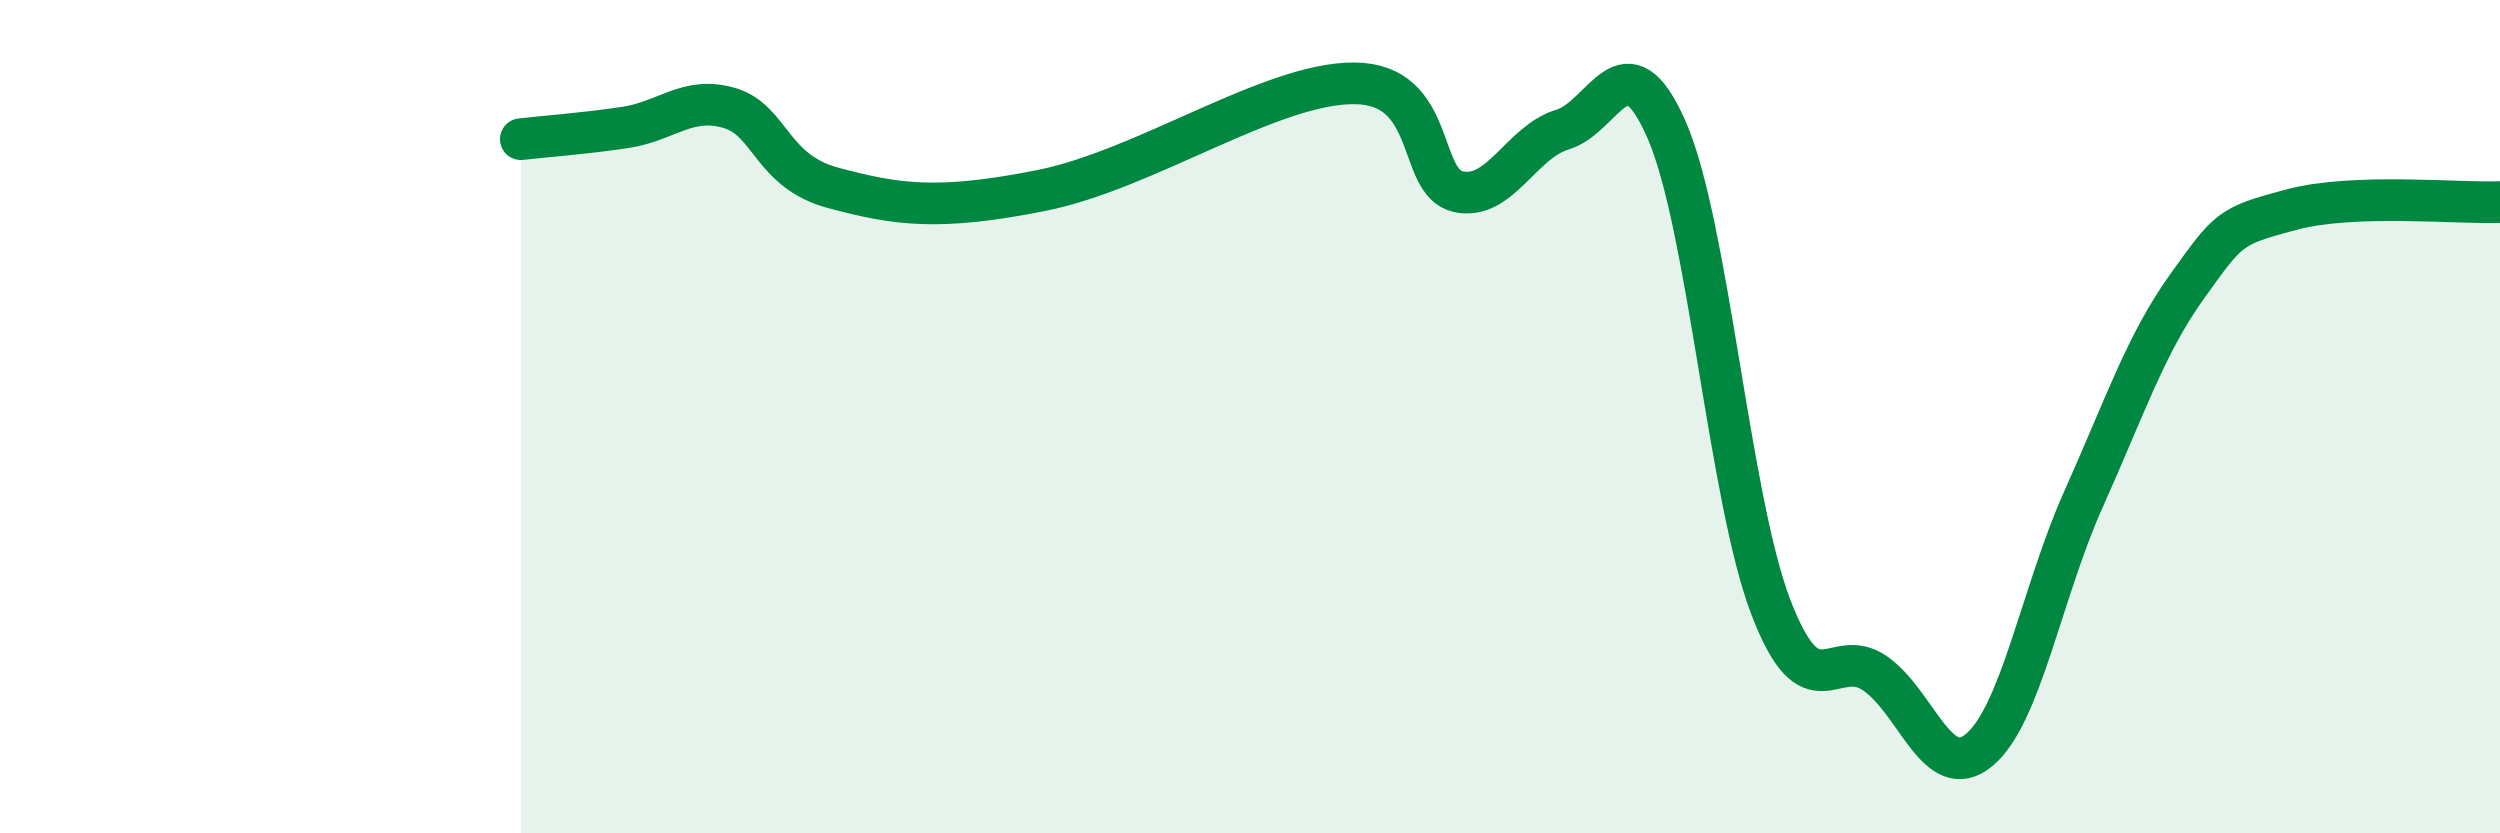
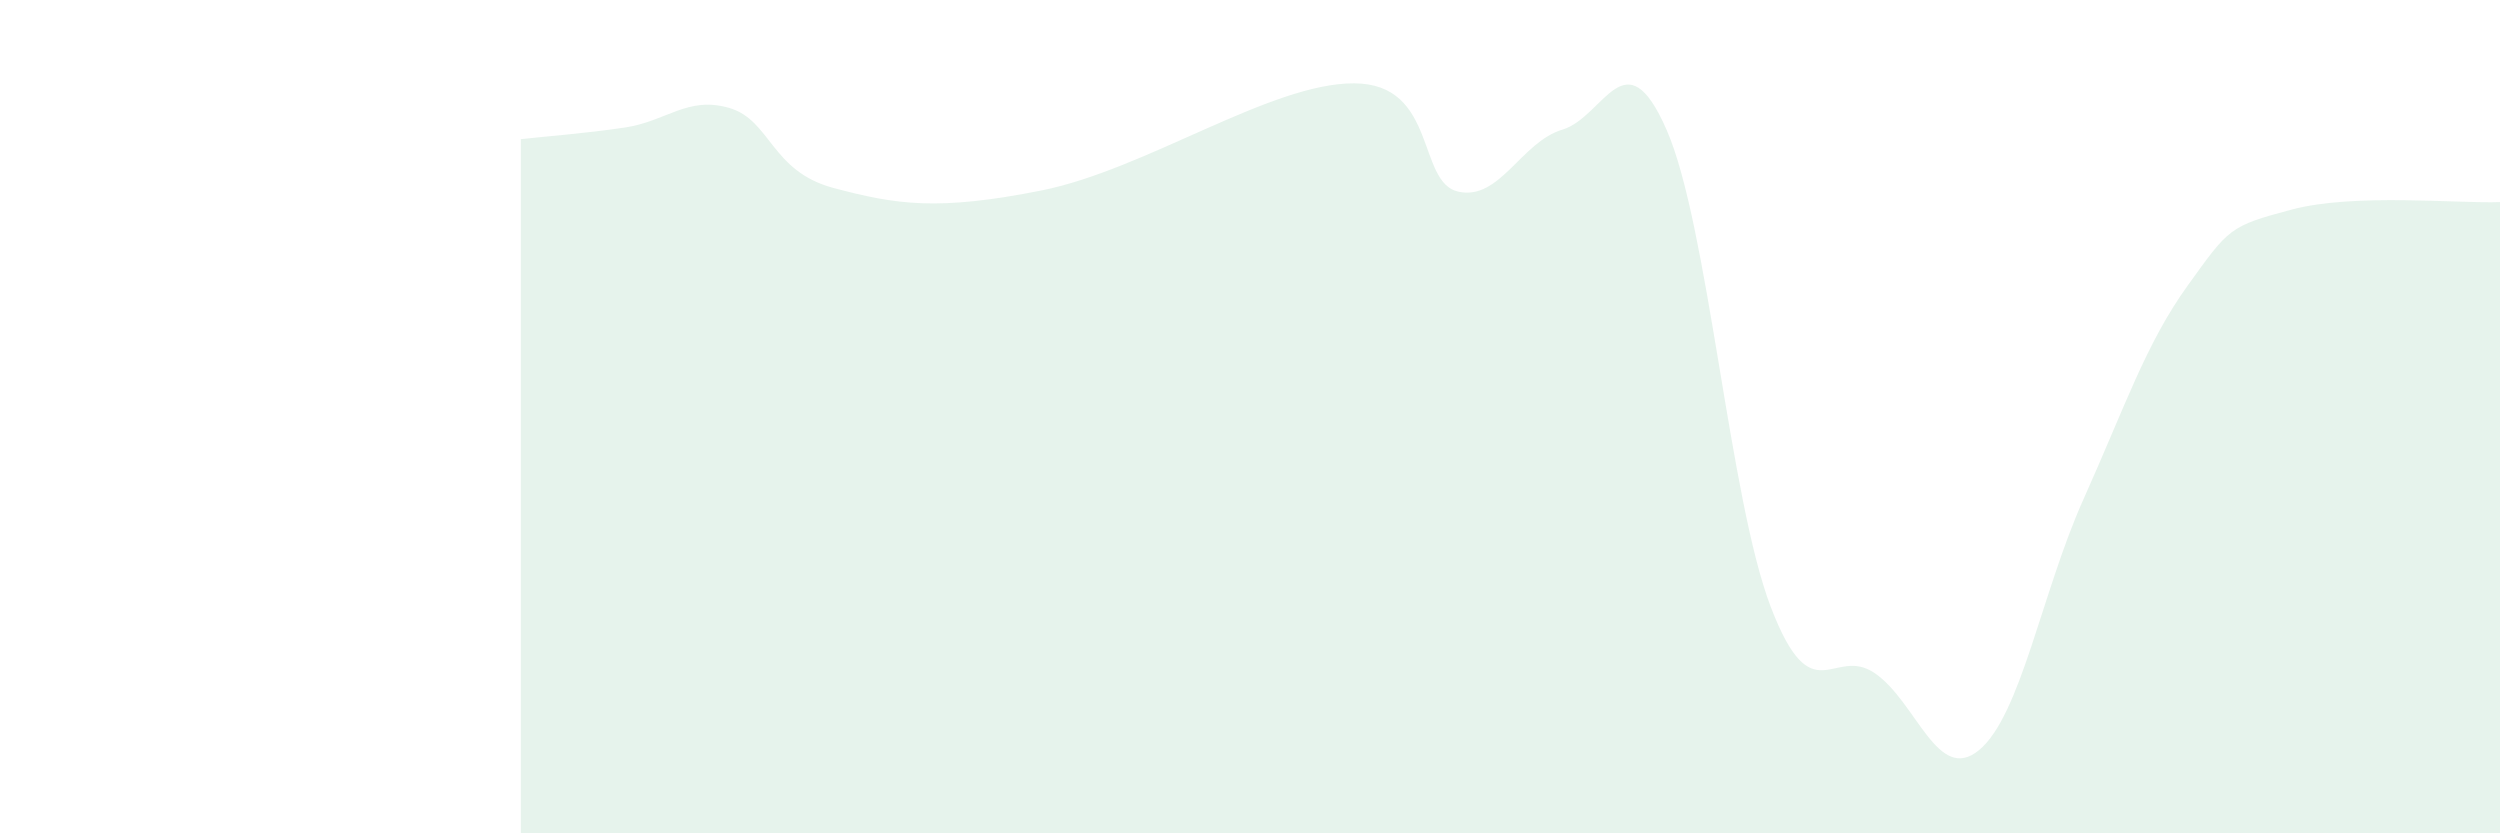
<svg xmlns="http://www.w3.org/2000/svg" width="60" height="20" viewBox="0 0 60 20">
  <path d="M 12.5,3.34 C 13,3.28 14,3.21 15,3.06 C 16,2.91 16.5,2.3 17.5,2.59 C 18.5,2.88 18.5,4.11 20,4.51 C 21.5,4.91 22.5,5.07 25,4.57 C 27.5,4.07 30.5,1.99 32.5,2 C 34.5,2.01 34,4.38 35,4.6 C 36,4.82 36.5,3.41 37.5,3.11 C 38.5,2.81 39,0.83 40,3.12 C 41,5.41 41.5,11.96 42.5,14.57 C 43.5,17.18 44,15.47 45,16.16 C 46,16.85 46.5,18.83 47.5,18 C 48.5,17.17 49,14.22 50,11.99 C 51,9.76 51.5,8.25 52.5,6.86 C 53.5,5.47 53.5,5.43 55,5.03 C 56.5,4.63 59,4.89 60,4.85L60 20L12.5 20Z" fill="#008740" opacity="0.1" stroke-linecap="round" stroke-linejoin="round" />
-   <path d="M 12.5,3.34 C 13,3.28 14,3.21 15,3.06 C 16,2.91 16.5,2.3 17.5,2.59 C 18.5,2.88 18.5,4.11 20,4.51 C 21.5,4.91 22.5,5.07 25,4.57 C 27.5,4.07 30.5,1.99 32.5,2 C 34.5,2.01 34,4.38 35,4.6 C 36,4.82 36.5,3.41 37.5,3.11 C 38.5,2.81 39,0.83 40,3.12 C 41,5.41 41.5,11.96 42.5,14.57 C 43.5,17.18 44,15.47 45,16.16 C 46,16.85 46.5,18.83 47.5,18 C 48.5,17.17 49,14.22 50,11.99 C 51,9.76 51.5,8.25 52.5,6.86 C 53.5,5.47 53.5,5.43 55,5.03 C 56.5,4.63 59,4.89 60,4.85" stroke="#008740" stroke-width="1" fill="none" stroke-linecap="round" stroke-linejoin="round" />
</svg>